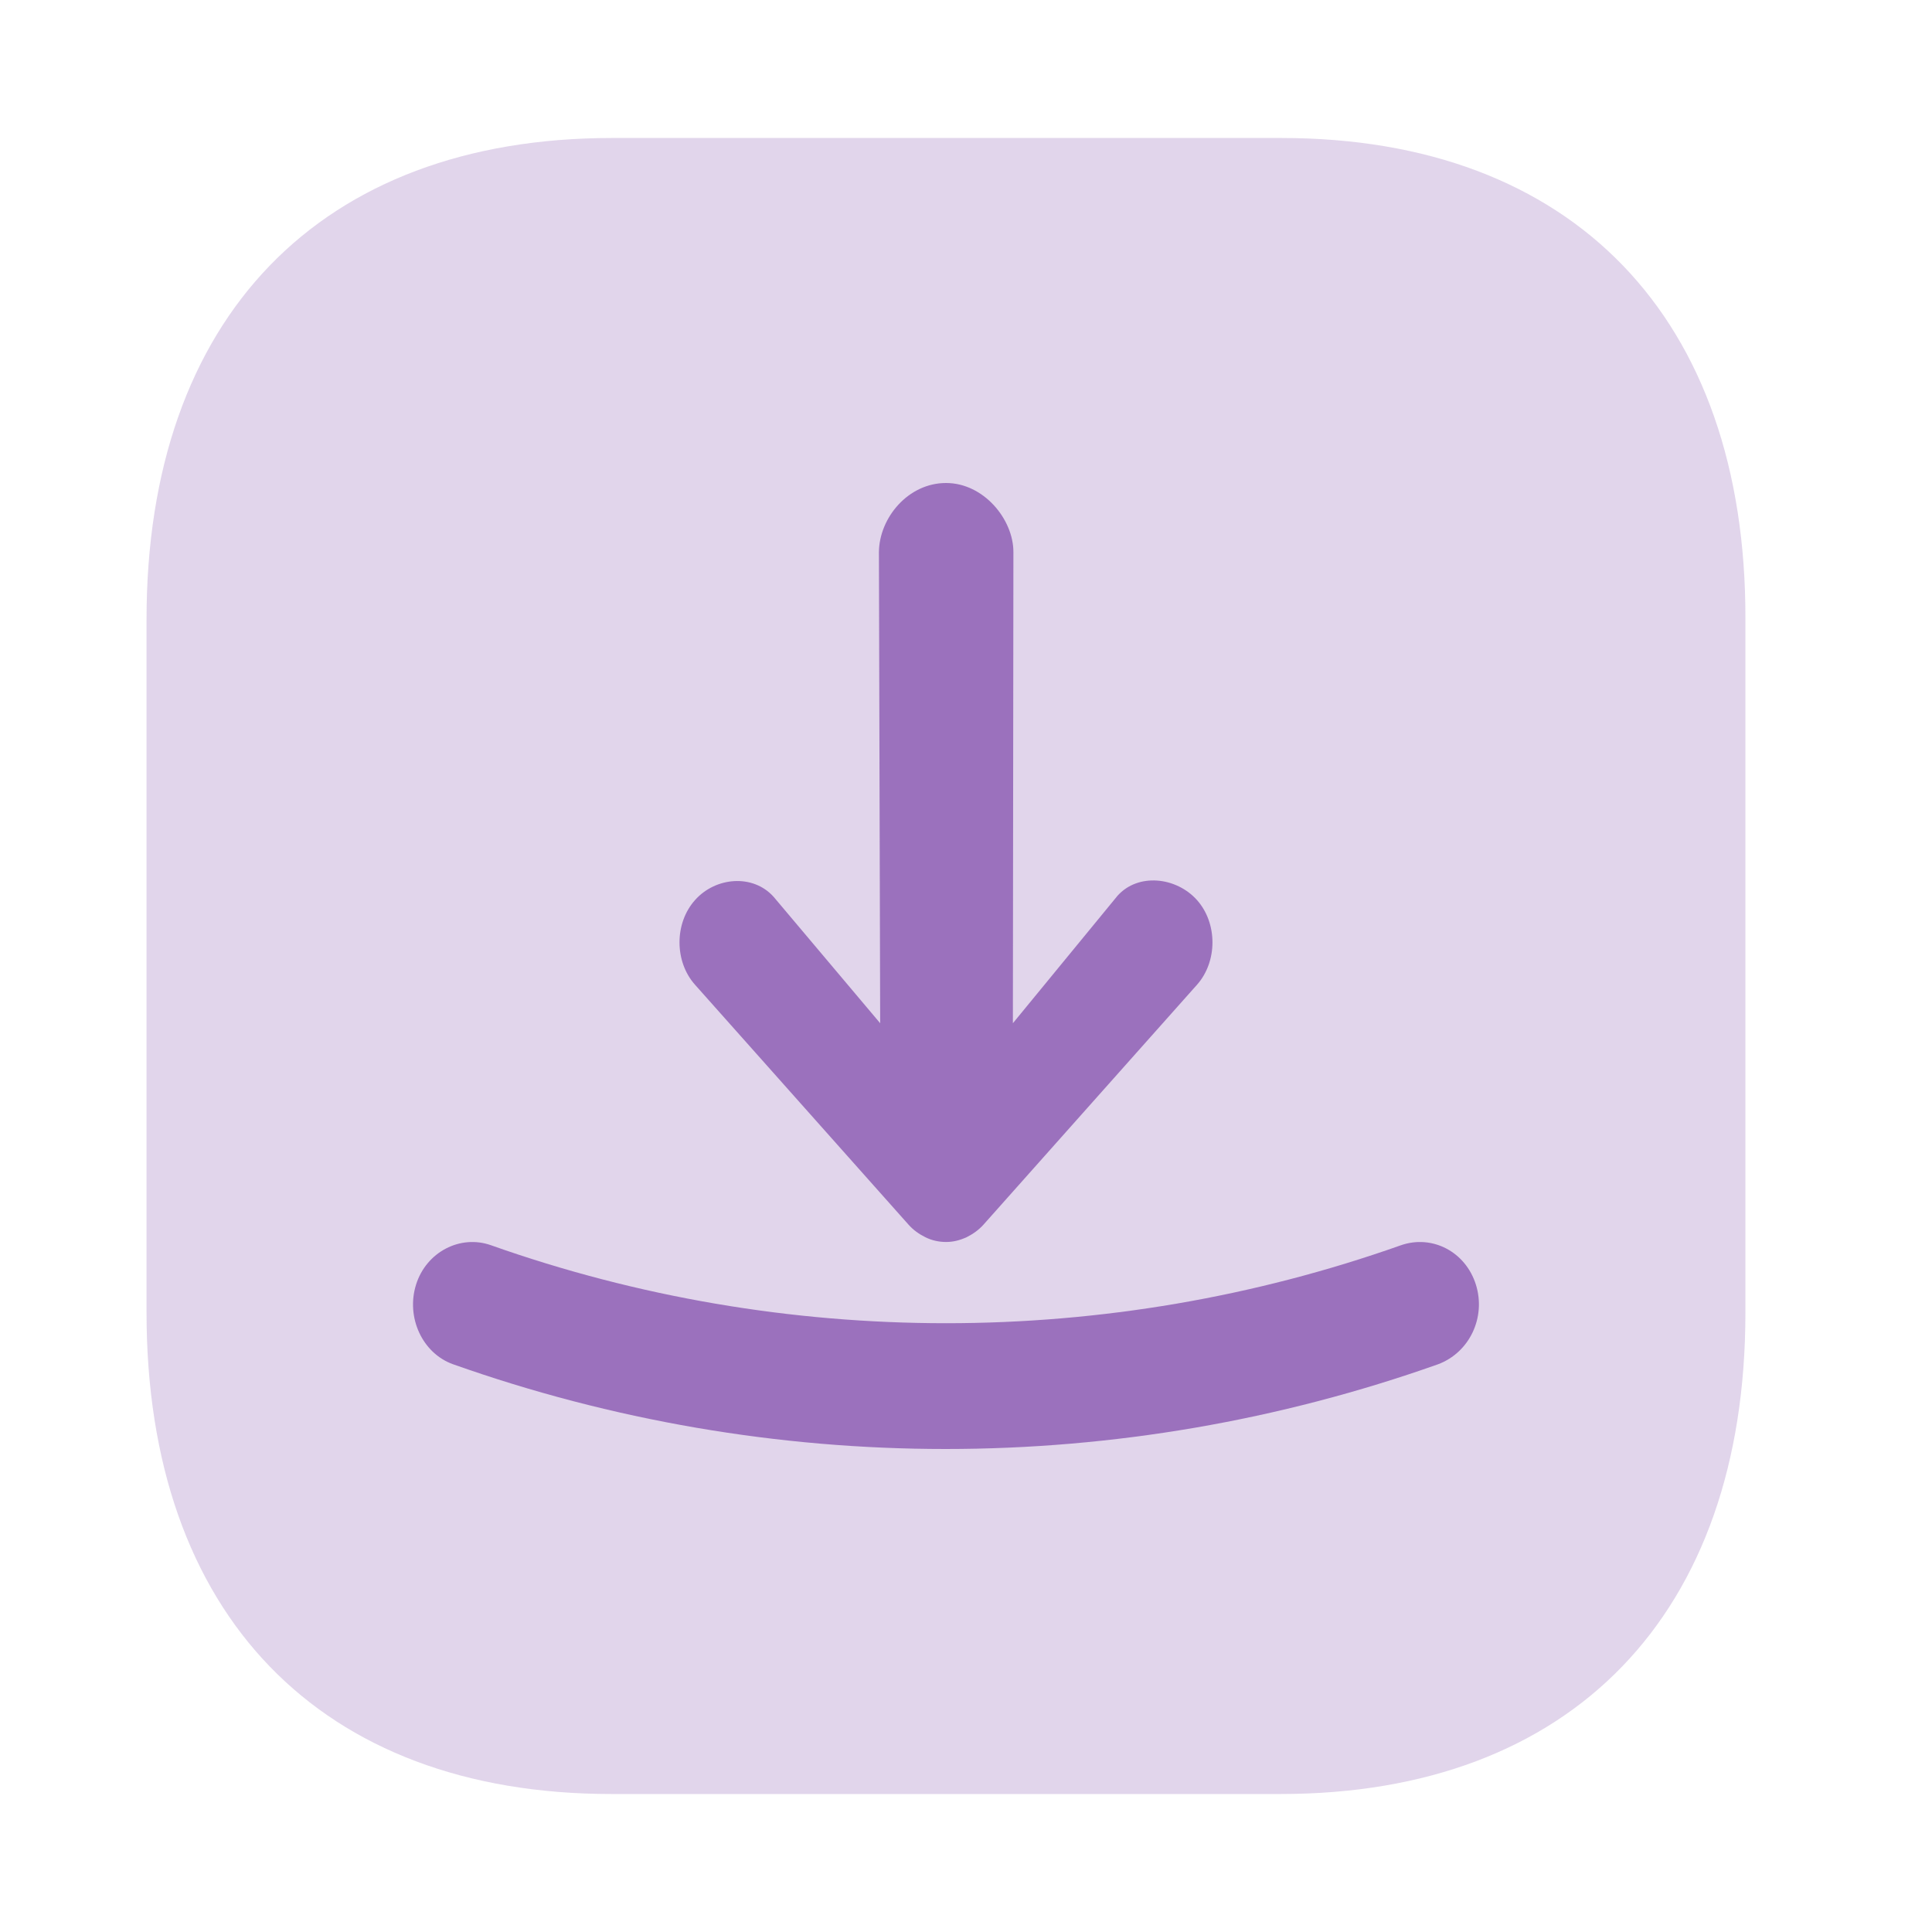
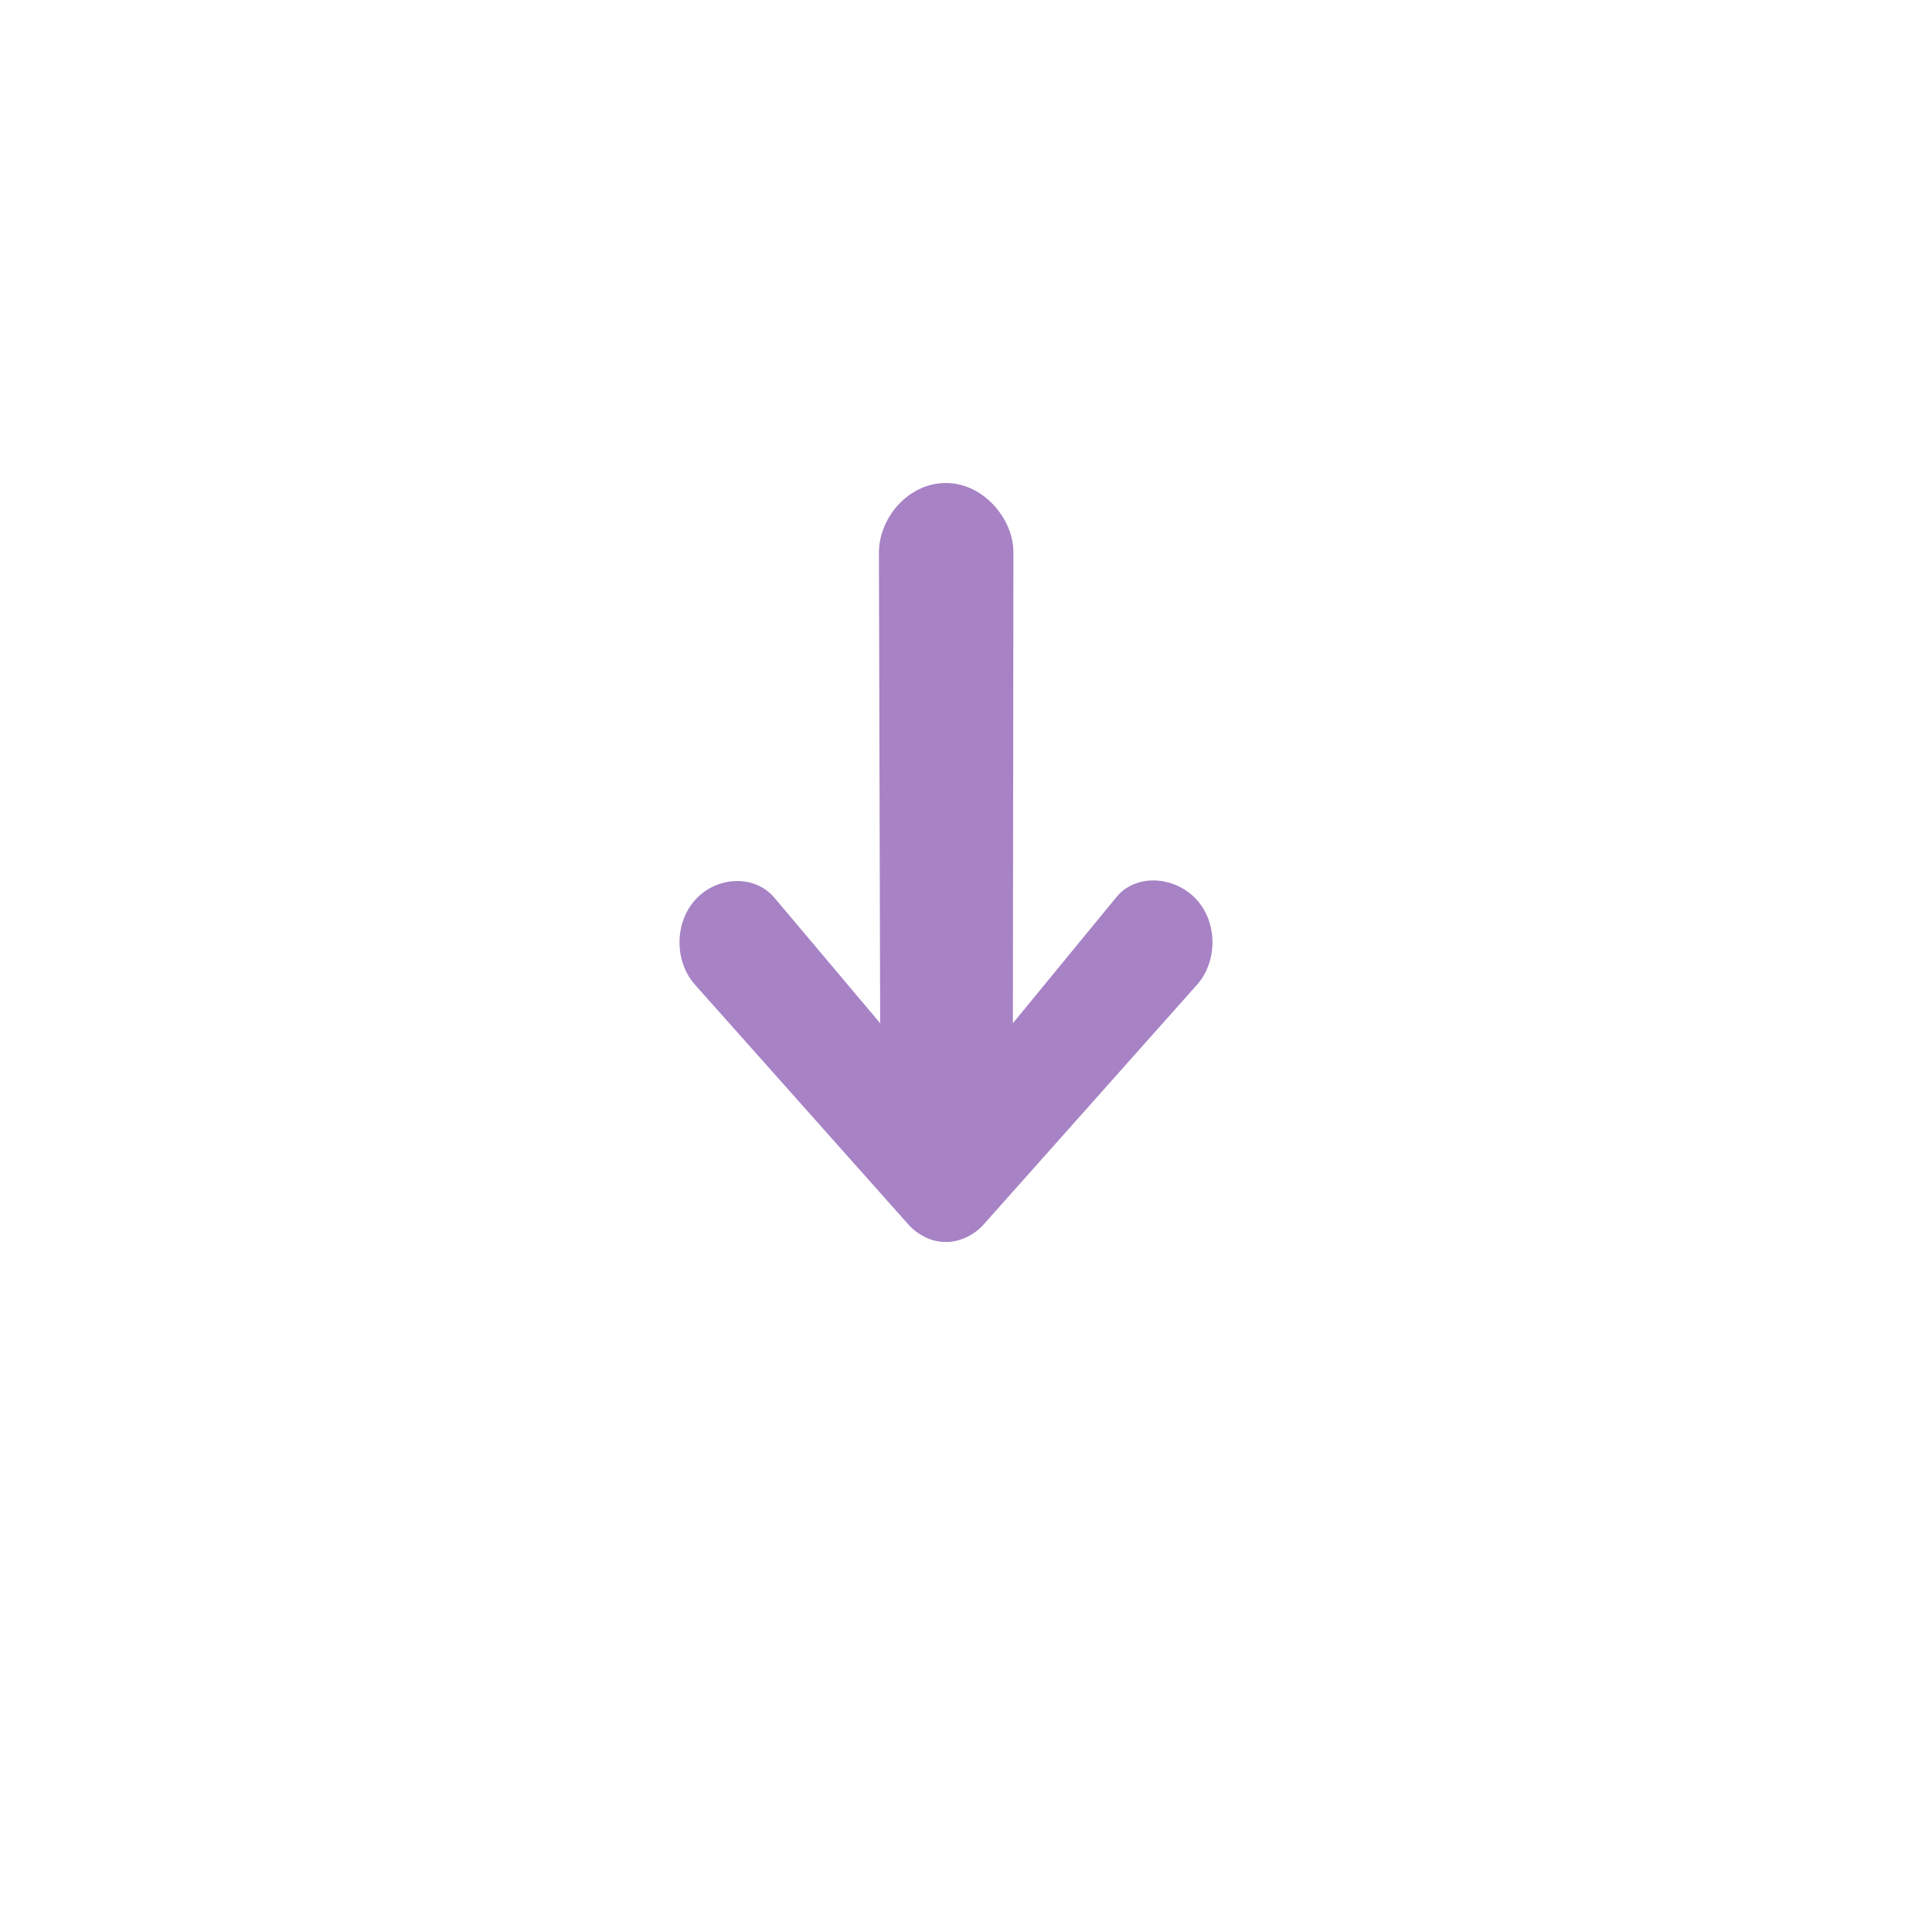
<svg xmlns="http://www.w3.org/2000/svg" width="26" height="26" viewBox="0 0 26 26" fill="none">
-   <path opacity="0.2" d="M17.246 1.857H8.236C4.307 1.857 1.972 4.276 1.972 8.334V17.666C1.972 21.724 4.307 24.143 8.226 24.143H17.235C21.153 24.143 23.489 21.724 23.489 17.666V8.334C23.5 4.276 21.164 1.857 17.246 1.857Z" fill="#6D2F9E" />
  <g opacity="0.6">
    <path d="M12.453 16.65C12.367 16.607 12.29 16.553 12.224 16.478L9.353 13.252C9.075 12.94 9.075 12.424 9.353 12.113C9.63 11.801 10.134 11.758 10.412 12.07L11.845 13.77L11.828 7.429C11.834 6.964 12.224 6.5 12.731 6.5C13.238 6.5 13.638 6.988 13.638 7.429L13.631 13.77L15.038 12.056C15.316 11.744 15.831 11.801 16.109 12.113C16.386 12.424 16.386 12.94 16.109 13.252L13.238 16.478C13.171 16.553 13.094 16.607 13.008 16.65C12.913 16.693 12.826 16.714 12.731 16.714C12.635 16.714 12.539 16.693 12.453 16.65Z" fill="#6D2F9E" />
-     <path d="M18.853 16.758C19.278 16.611 19.724 16.848 19.862 17.288C20 17.728 19.777 18.202 19.352 18.36C17.218 19.116 14.977 19.5 12.725 19.5C10.474 19.5 8.233 19.116 6.098 18.36C5.684 18.213 5.461 17.728 5.599 17.288C5.737 16.848 6.194 16.611 6.608 16.758C10.559 18.157 14.902 18.157 18.853 16.758Z" fill="#6D2F9E" />
  </g>
</svg>